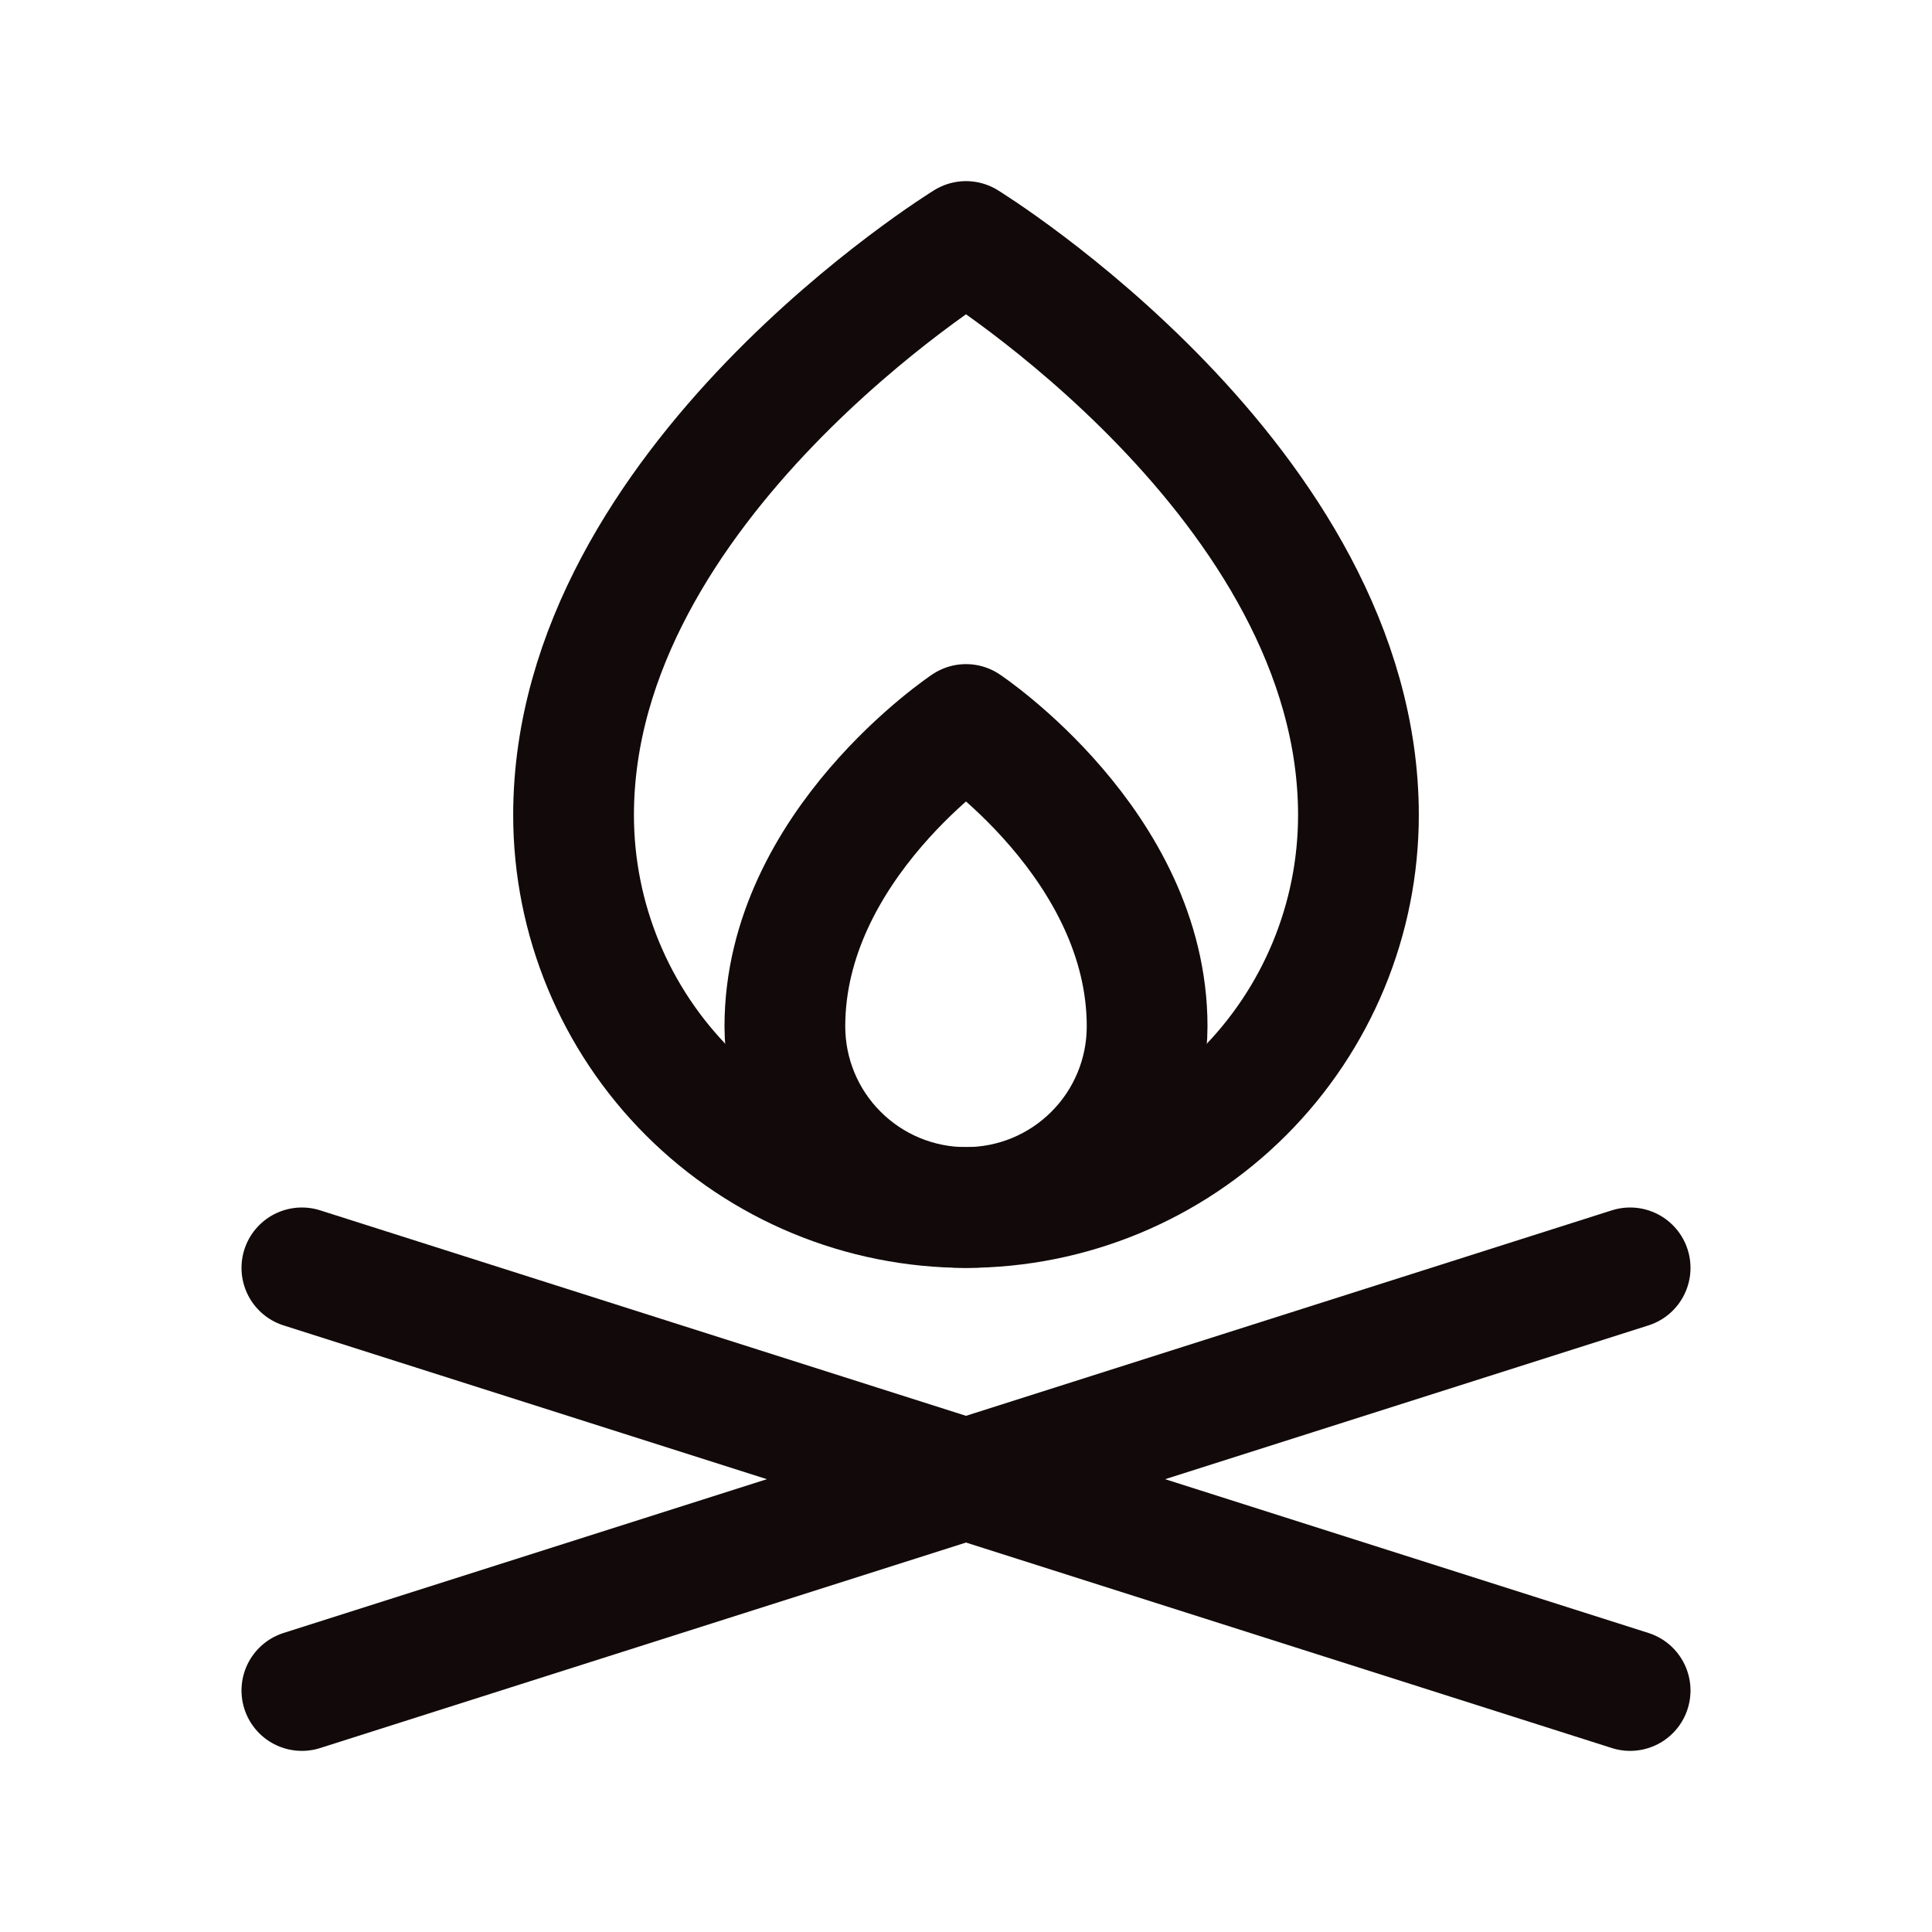
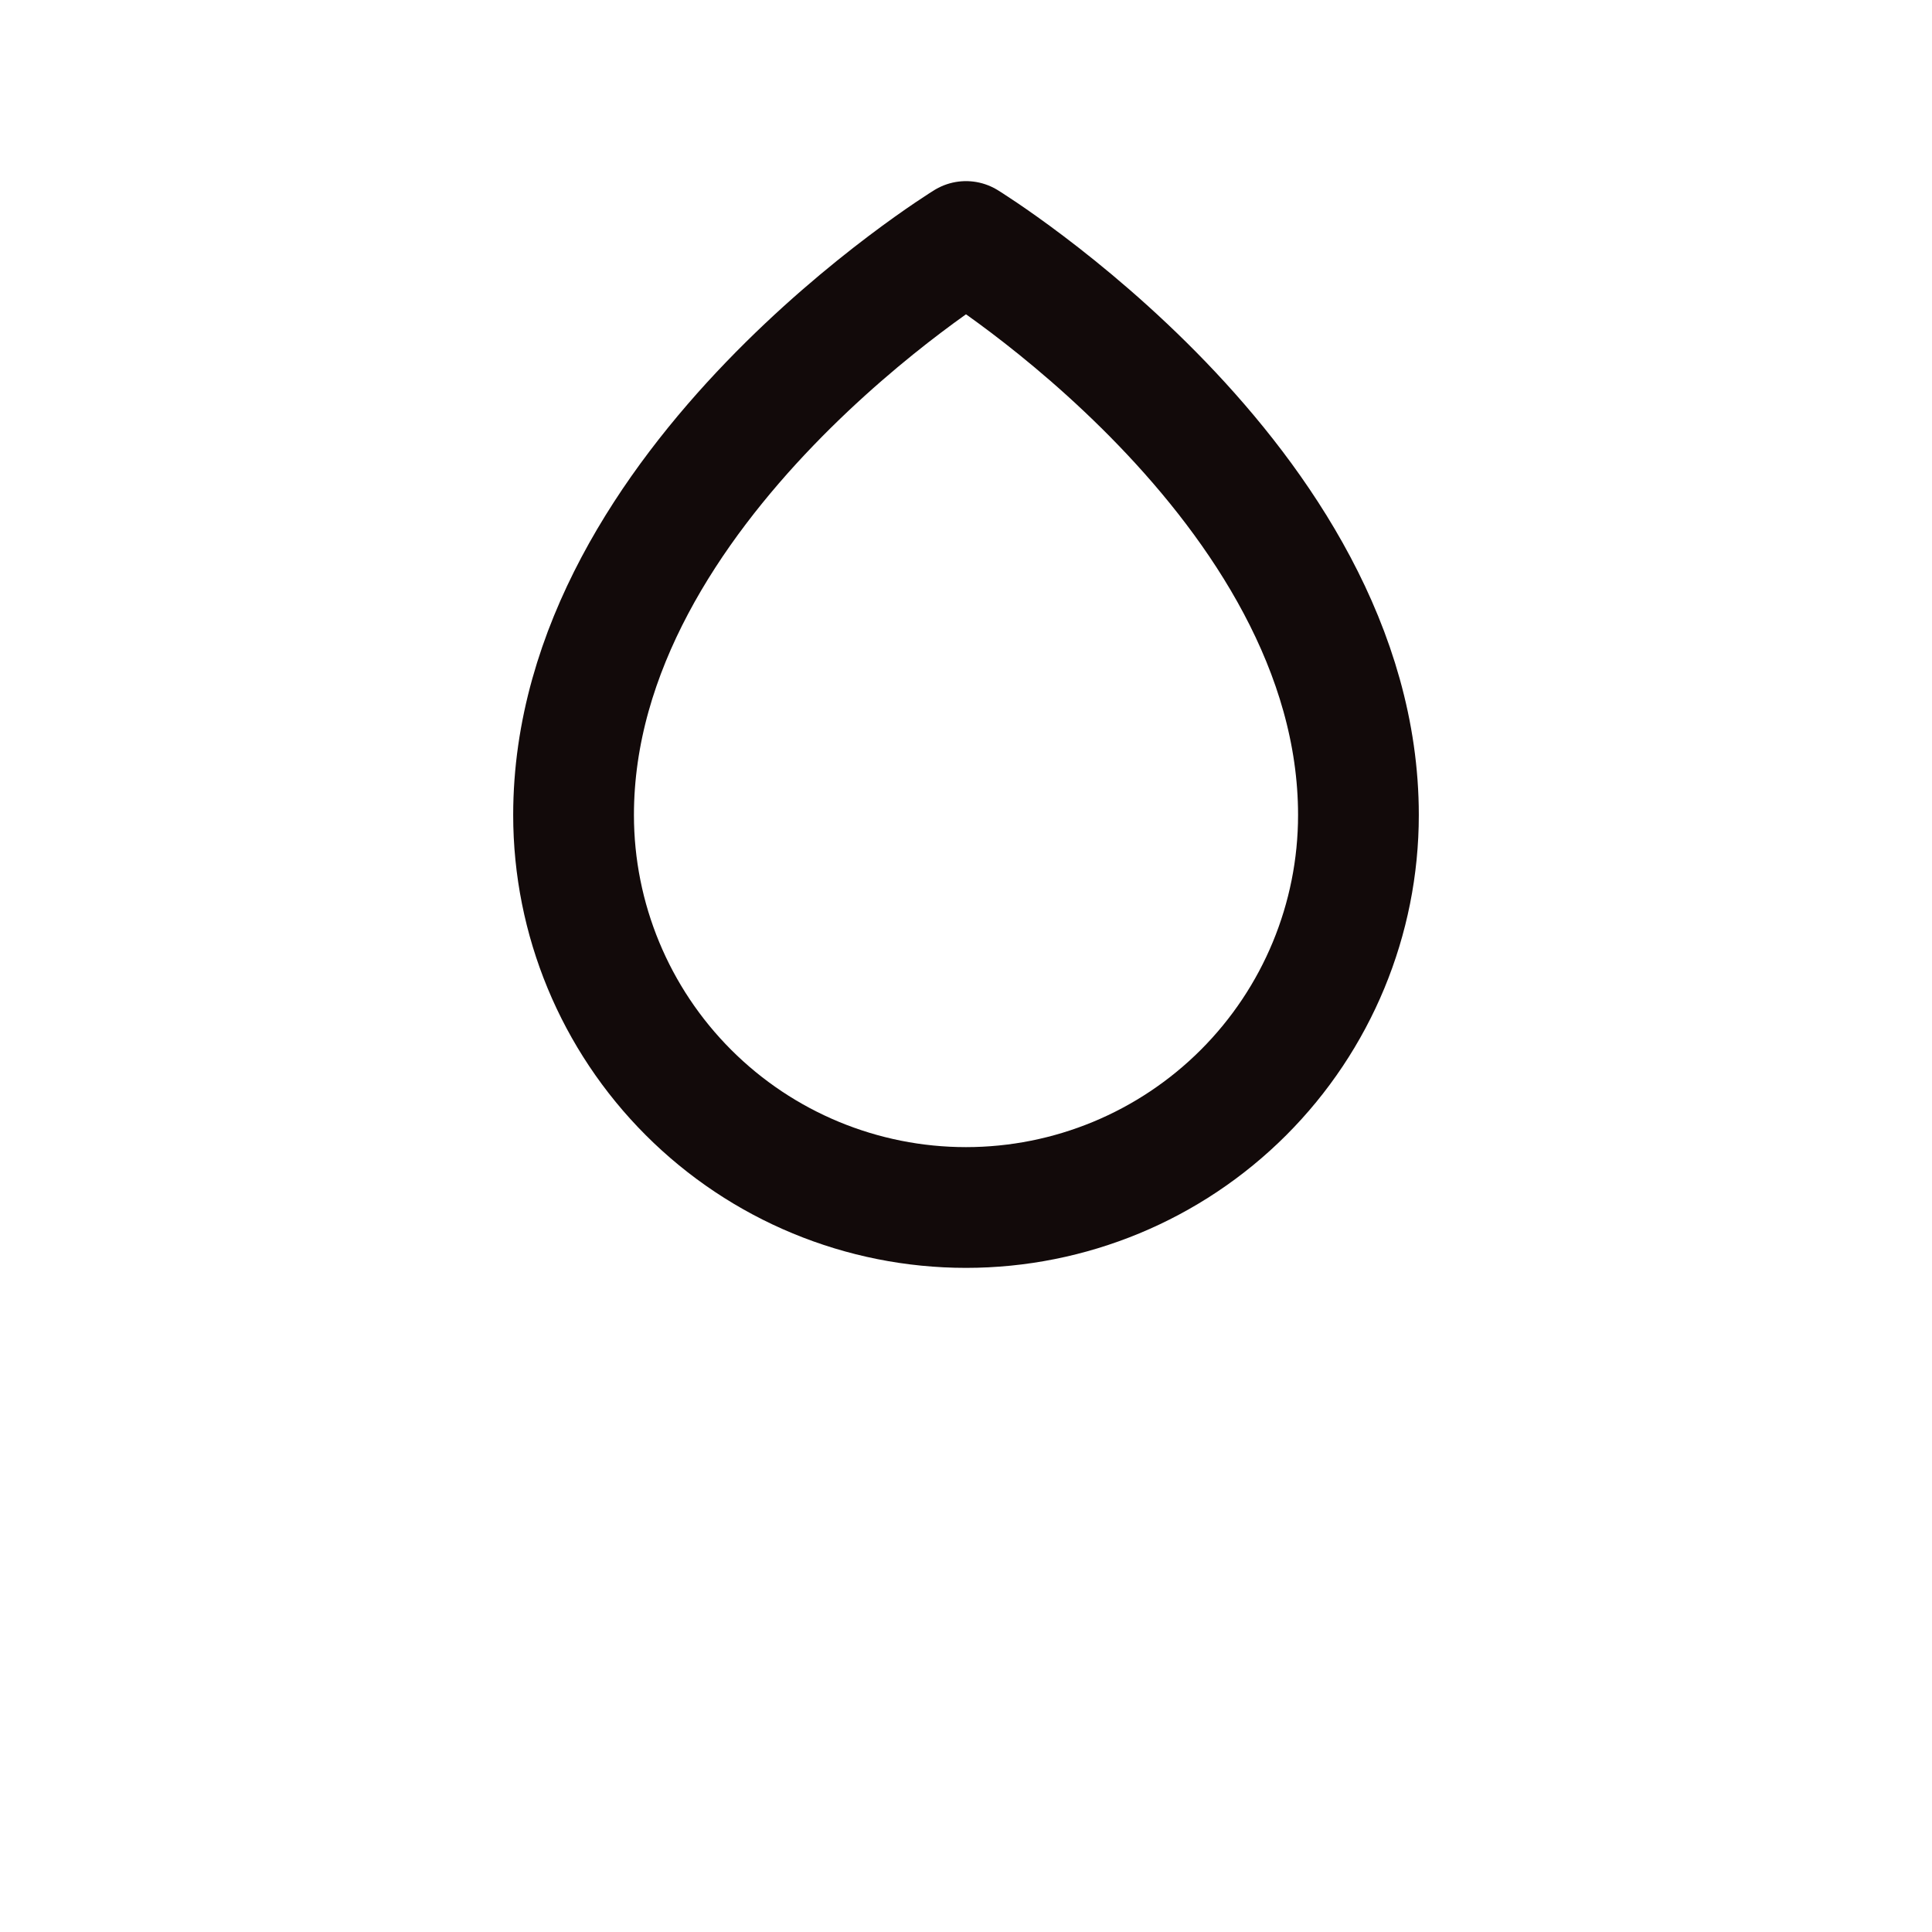
<svg xmlns="http://www.w3.org/2000/svg" width="32" height="32" viewBox="0 0 32 32" fill="none">
-   <path d="M5 21L27 28" stroke="#120A0A" stroke-width="2" stroke-linecap="round" stroke-linejoin="round" />
-   <path d="M27 21L5 28" stroke="#120A0A" stroke-width="2" stroke-linecap="round" stroke-linejoin="round" />
-   <path d="M19 17C19 17.796 18.684 18.559 18.121 19.121C17.559 19.684 16.796 20 16 20C15.204 20 14.441 19.684 13.879 19.121C13.316 18.559 13 17.796 13 17C13 14 16 12 16 12C16 12 19 14 19 17Z" stroke="#120A0A" stroke-width="2" stroke-linecap="round" stroke-linejoin="round" />
  <path d="M22.5 13.5C22.5 15.224 21.815 16.877 20.596 18.096C19.377 19.315 17.724 20 16 20C14.276 20 12.623 19.315 11.404 18.096C10.185 16.877 9.5 15.224 9.5 13.5C9.5 8 16 4 16 4C16 4 22.5 8 22.5 13.5Z" stroke="#120A0A" stroke-width="2" stroke-linecap="round" stroke-linejoin="round" />
</svg>